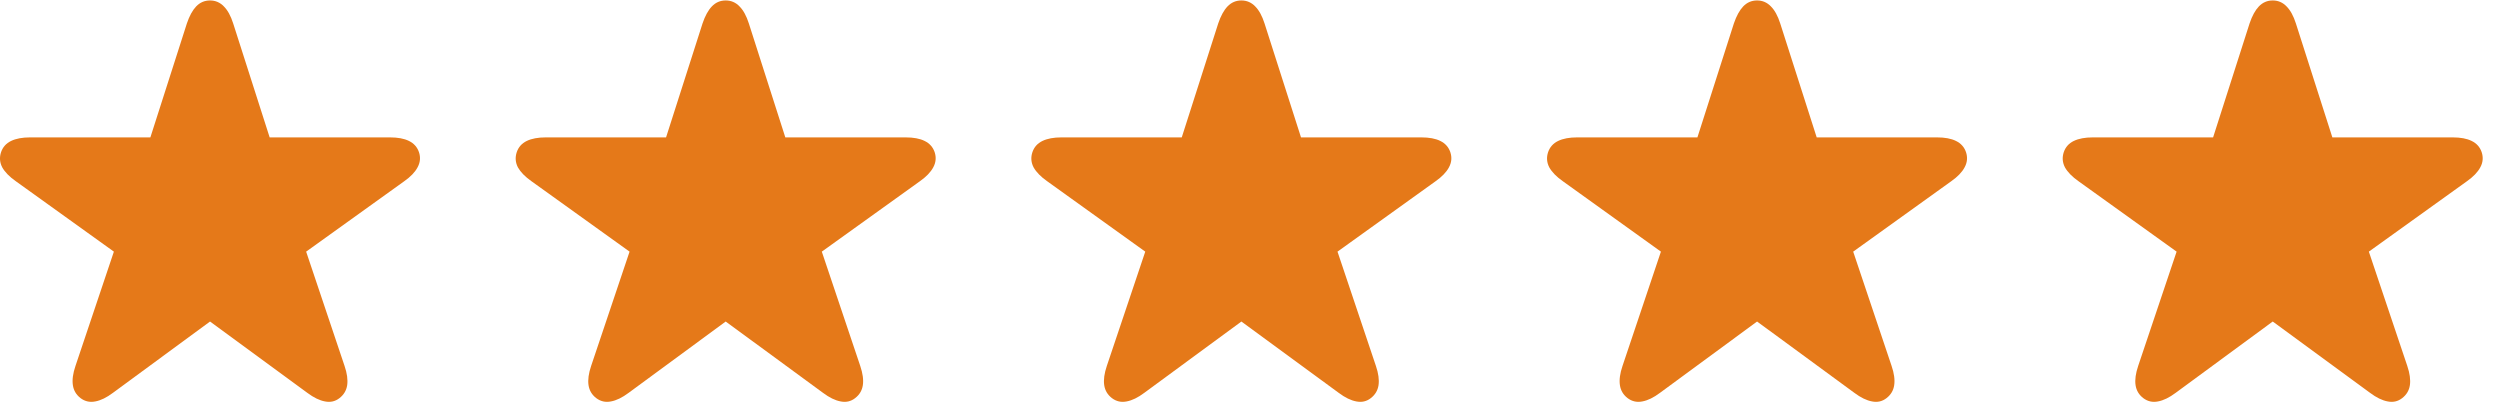
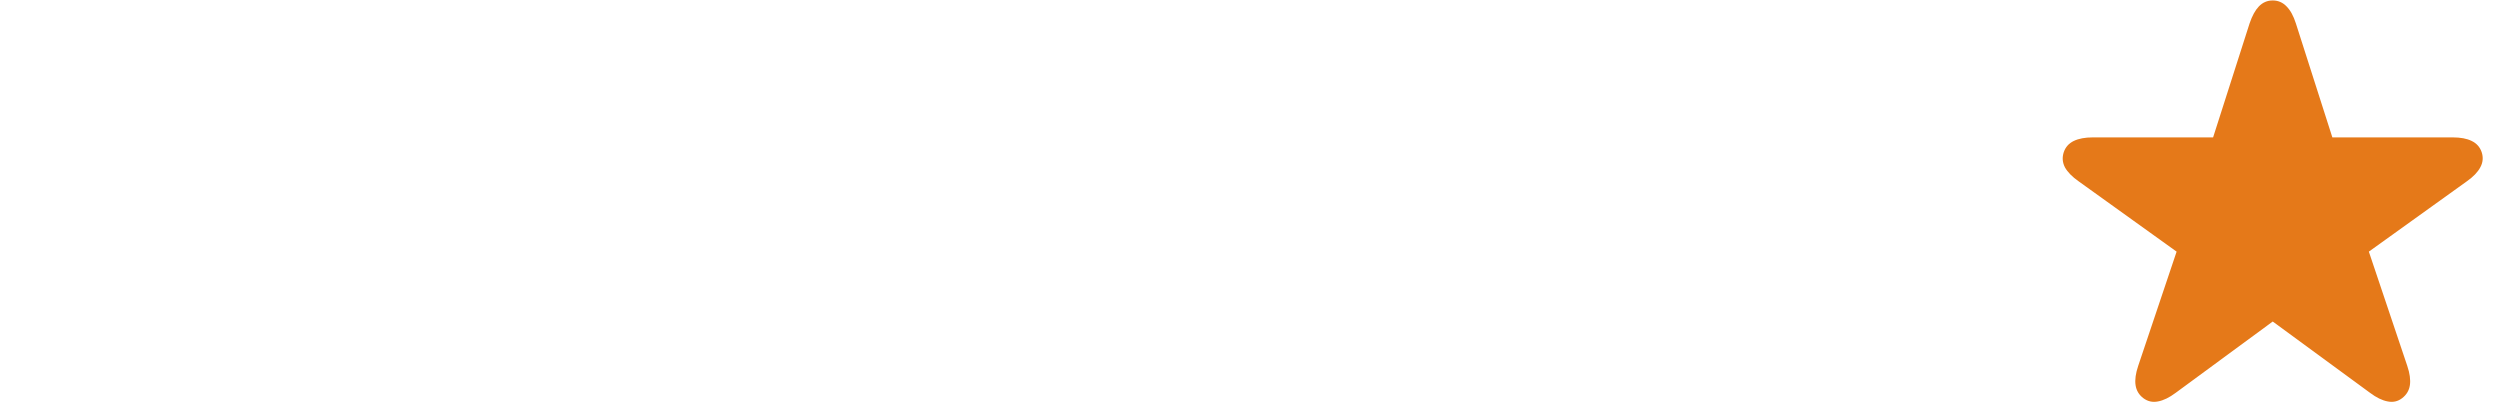
<svg xmlns="http://www.w3.org/2000/svg" width="87" height="14" viewBox="0 0 87 14" fill="none">
  <path d="M74.584 13.853C74.434 13.737 74.346 13.588 74.318 13.405C74.29 13.217 74.321 12.993 74.409 12.733L75.746 8.757L72.334 6.308C72.113 6.153 71.955 5.992 71.861 5.826C71.772 5.655 71.759 5.478 71.819 5.295C71.88 5.118 71.996 4.988 72.168 4.905C72.34 4.822 72.561 4.781 72.832 4.781H77.016L78.286 0.813C78.374 0.553 78.482 0.356 78.609 0.223C78.742 0.085 78.903 0.016 79.091 0.016C79.279 0.016 79.439 0.085 79.572 0.223C79.705 0.356 79.813 0.553 79.896 0.813L81.166 4.781H85.35C85.626 4.781 85.848 4.822 86.014 4.905C86.185 4.988 86.302 5.118 86.362 5.295C86.423 5.478 86.407 5.655 86.313 5.826C86.224 5.992 86.069 6.153 85.848 6.308L82.436 8.757L83.773 12.733C83.861 12.993 83.891 13.217 83.864 13.405C83.836 13.588 83.748 13.737 83.598 13.853C83.449 13.97 83.28 14.008 83.092 13.97C82.904 13.936 82.699 13.837 82.478 13.671L79.091 11.189L75.713 13.671C75.491 13.837 75.286 13.936 75.098 13.97C74.91 14.008 74.739 13.97 74.584 13.853Z" fill="#E57919" />
-   <path d="M56.638 13.853C56.489 13.737 56.4 13.588 56.373 13.405C56.345 13.217 56.375 12.993 56.464 12.733L57.8 8.757L54.389 6.308C54.167 6.153 54.01 5.992 53.916 5.826C53.827 5.655 53.813 5.478 53.874 5.295C53.935 5.118 54.051 4.988 54.223 4.905C54.394 4.822 54.616 4.781 54.887 4.781H59.07L60.34 0.813C60.429 0.553 60.537 0.356 60.664 0.223C60.797 0.085 60.957 0.016 61.146 0.016C61.334 0.016 61.494 0.085 61.627 0.223C61.76 0.356 61.868 0.553 61.951 0.813L63.221 4.781H67.404C67.681 4.781 67.902 4.822 68.068 4.905C68.24 4.988 68.356 5.118 68.417 5.295C68.478 5.478 68.461 5.655 68.367 5.826C68.279 5.992 68.124 6.153 67.902 6.308L64.491 8.757L65.827 12.733C65.916 12.993 65.946 13.217 65.918 13.405C65.891 13.588 65.802 13.737 65.653 13.853C65.504 13.97 65.335 14.008 65.147 13.97C64.958 13.936 64.754 13.837 64.532 13.671L61.146 11.189L57.767 13.671C57.546 13.837 57.341 13.936 57.153 13.97C56.965 14.008 56.793 13.97 56.638 13.853Z" fill="#E57919" />
-   <path d="M38.693 13.853C38.543 13.737 38.455 13.588 38.427 13.405C38.399 13.217 38.43 12.993 38.518 12.733L39.855 8.757L36.443 6.308C36.222 6.153 36.064 5.992 35.97 5.826C35.881 5.655 35.867 5.478 35.928 5.295C35.989 5.118 36.105 4.988 36.277 4.905C36.449 4.822 36.67 4.781 36.941 4.781H41.125L42.395 0.813C42.483 0.553 42.591 0.356 42.718 0.223C42.851 0.085 43.012 0.016 43.2 0.016C43.388 0.016 43.548 0.085 43.681 0.223C43.814 0.356 43.922 0.553 44.005 0.813L45.275 4.781H49.459C49.735 4.781 49.957 4.822 50.123 4.905C50.294 4.988 50.41 5.118 50.471 5.295C50.532 5.478 50.516 5.655 50.422 5.826C50.333 5.992 50.178 6.153 49.957 6.308L46.545 8.757L47.881 12.733C47.97 12.993 48 13.217 47.973 13.405C47.945 13.588 47.856 13.737 47.707 13.853C47.558 13.97 47.389 14.008 47.201 13.97C47.013 13.936 46.808 13.837 46.587 13.671L43.2 11.189L39.821 13.671C39.6 13.837 39.395 13.936 39.207 13.97C39.019 14.008 38.847 13.97 38.693 13.853Z" fill="#E57919" />
-   <path d="M20.747 13.853C20.597 13.737 20.509 13.588 20.481 13.405C20.453 13.217 20.484 12.993 20.572 12.733L21.909 8.757L18.497 6.308C18.276 6.153 18.118 5.992 18.024 5.826C17.936 5.655 17.922 5.478 17.983 5.295C18.043 5.118 18.16 4.988 18.331 4.905C18.503 4.822 18.724 4.781 18.995 4.781H23.179L24.449 0.813C24.537 0.553 24.645 0.356 24.773 0.223C24.905 0.085 25.066 0.016 25.254 0.016C25.442 0.016 25.603 0.085 25.735 0.223C25.868 0.356 25.976 0.553 26.059 0.813L27.329 4.781H31.513C31.79 4.781 32.011 4.822 32.177 4.905C32.348 4.988 32.465 5.118 32.526 5.295C32.586 5.478 32.57 5.655 32.476 5.826C32.387 5.992 32.232 6.153 32.011 6.308L28.599 8.757L29.936 12.733C30.024 12.993 30.055 13.217 30.027 13.405C29.999 13.588 29.911 13.737 29.761 13.853C29.612 13.97 29.443 14.008 29.255 13.97C29.067 13.936 28.862 13.837 28.641 13.671L25.254 11.189L21.876 13.671C21.654 13.837 21.45 13.936 21.261 13.97C21.073 14.008 20.902 13.97 20.747 13.853Z" fill="#E57919" />
-   <path d="M2.801 13.853C2.652 13.737 2.563 13.588 2.536 13.405C2.508 13.217 2.538 12.993 2.627 12.733L3.963 8.757L0.552 6.308C0.33 6.153 0.173 5.992 0.079 5.826C-0.01 5.655 -0.024 5.478 0.037 5.295C0.098 5.118 0.214 4.988 0.386 4.905C0.557 4.822 0.779 4.781 1.05 4.781H5.233L6.504 0.813C6.592 0.553 6.7 0.356 6.827 0.223C6.96 0.085 7.121 0.016 7.309 0.016C7.497 0.016 7.657 0.085 7.79 0.223C7.923 0.356 8.031 0.553 8.114 0.813L9.384 4.781H13.568C13.844 4.781 14.066 4.822 14.232 4.905C14.403 4.988 14.519 5.118 14.58 5.295C14.641 5.478 14.624 5.655 14.53 5.826C14.442 5.992 14.287 6.153 14.066 6.308L10.654 8.757L11.99 12.733C12.079 12.993 12.109 13.217 12.082 13.405C12.054 13.588 11.965 13.737 11.816 13.853C11.667 13.97 11.498 14.008 11.31 13.97C11.121 13.936 10.917 13.837 10.695 13.671L7.309 11.189L3.93 13.671C3.709 13.837 3.504 13.936 3.316 13.97C3.128 14.008 2.956 13.97 2.801 13.853Z" fill="#E57919" />
</svg>